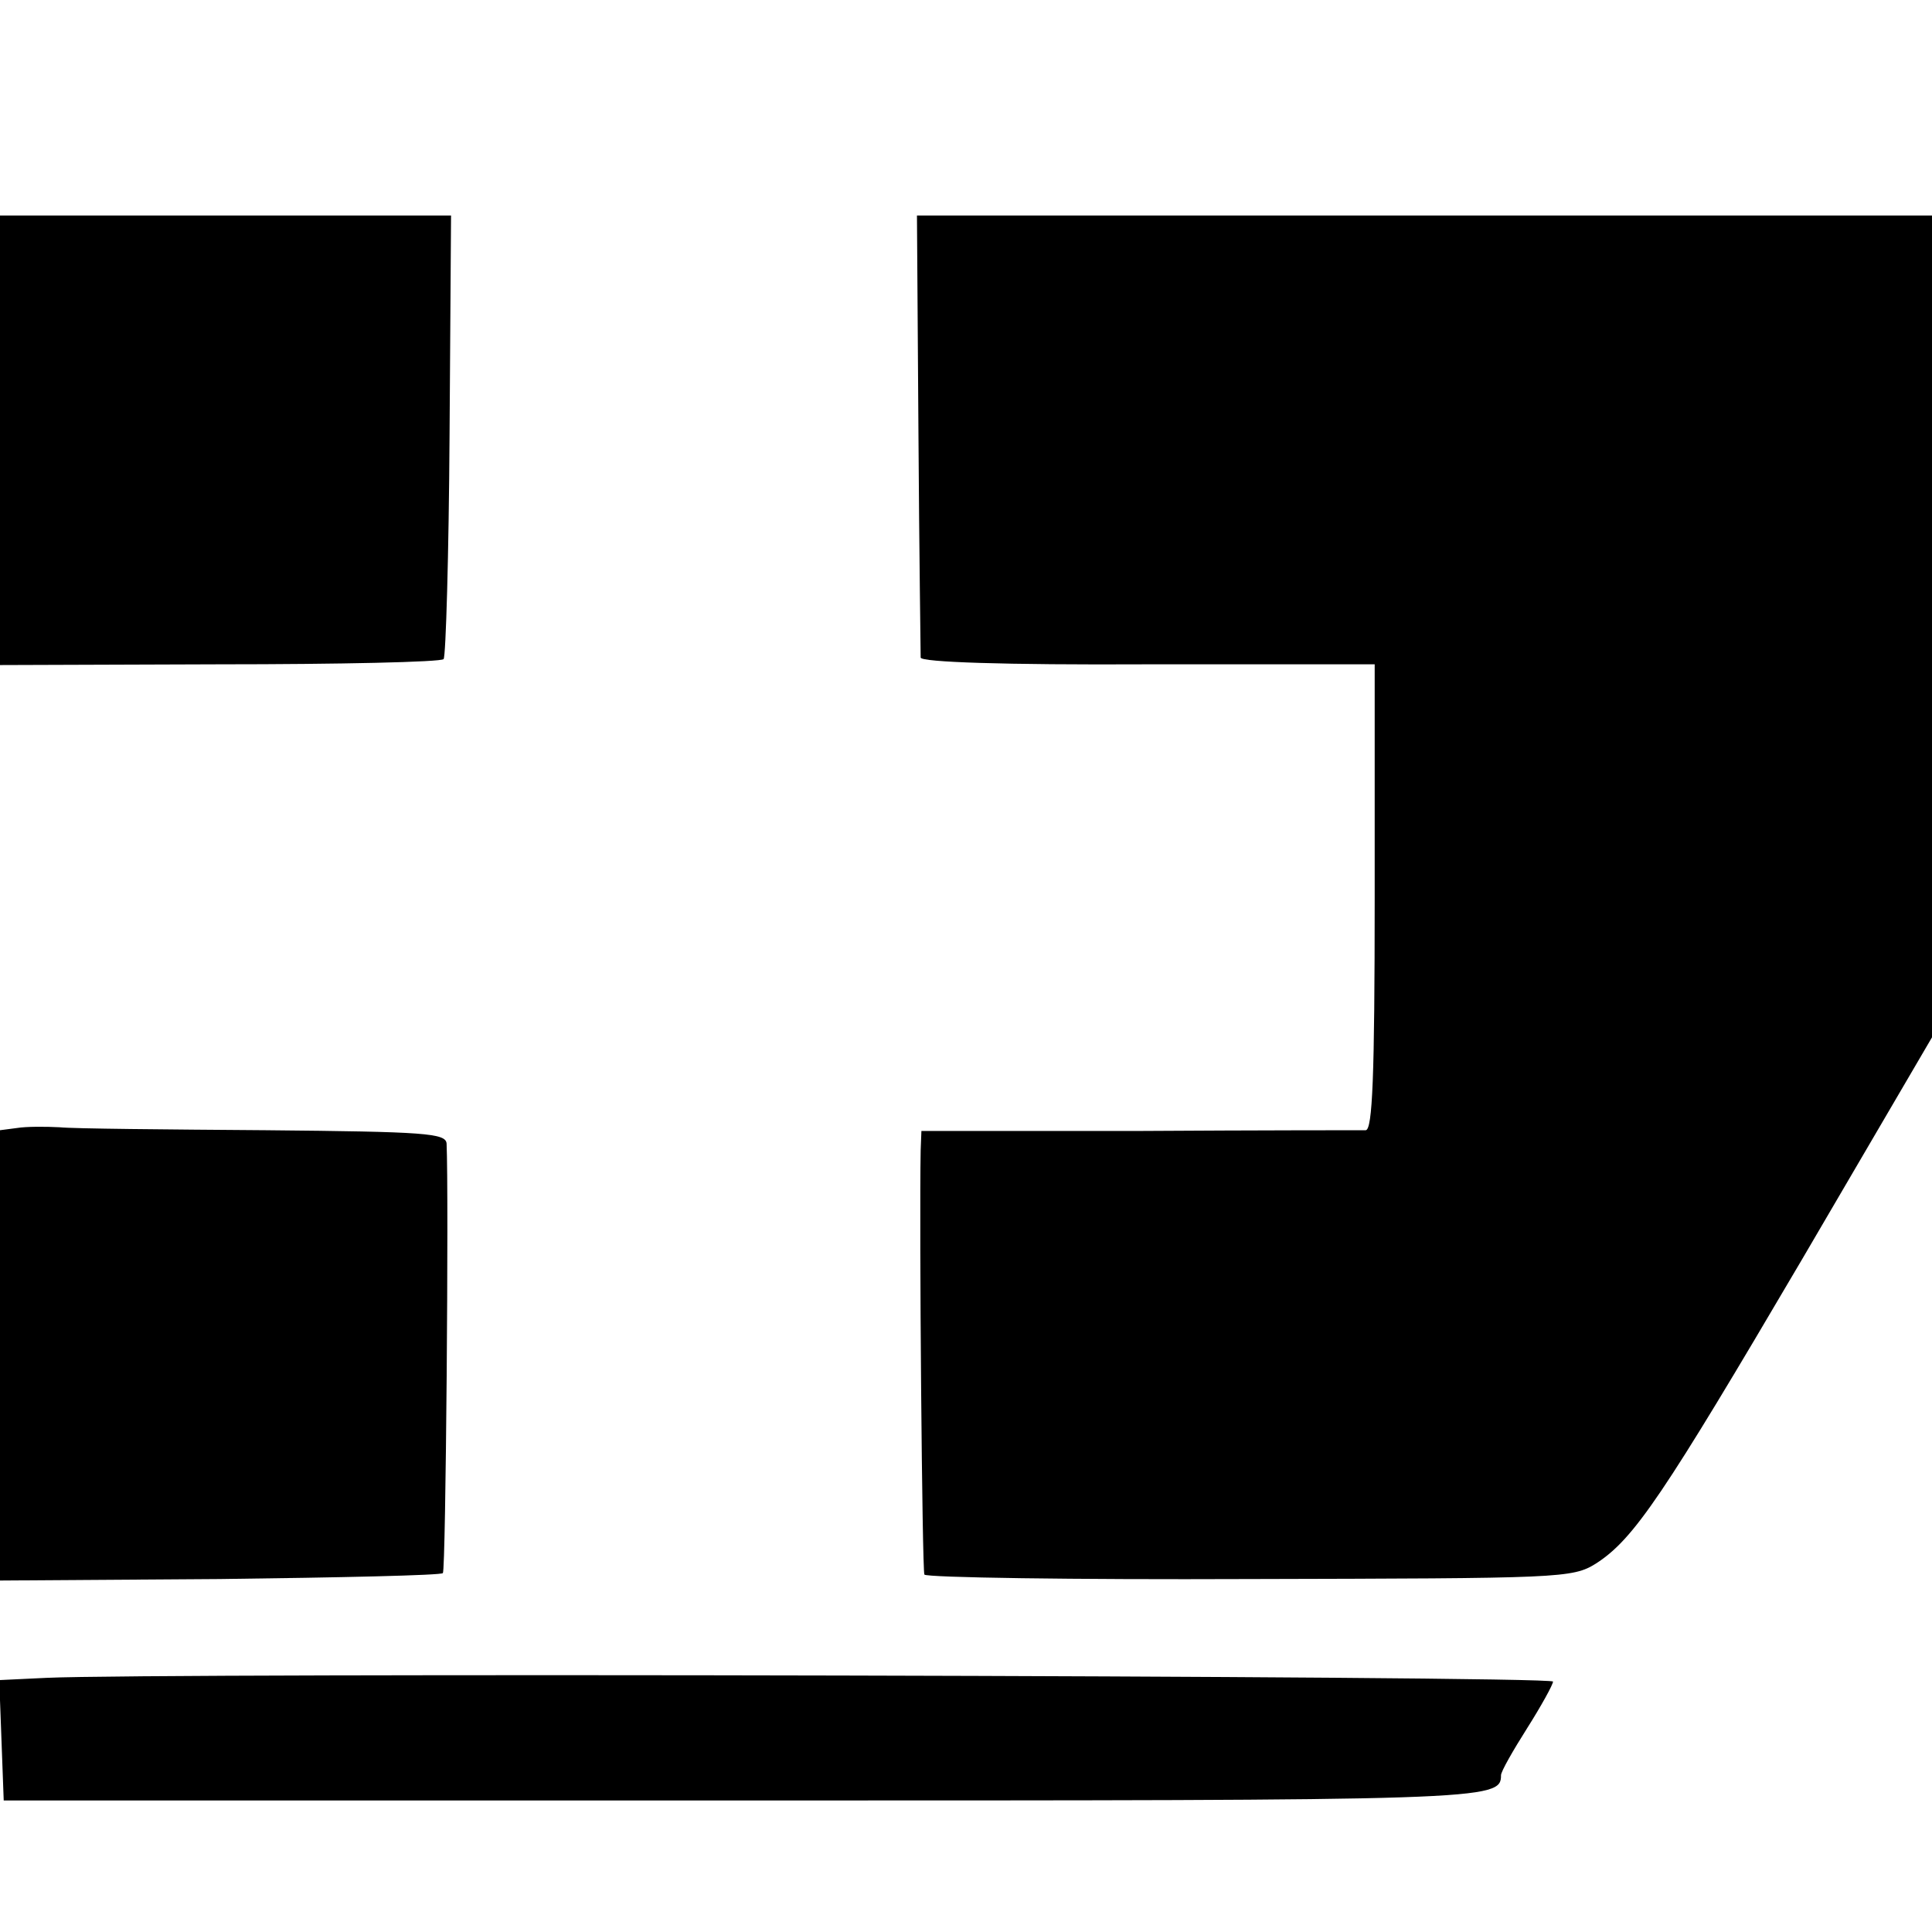
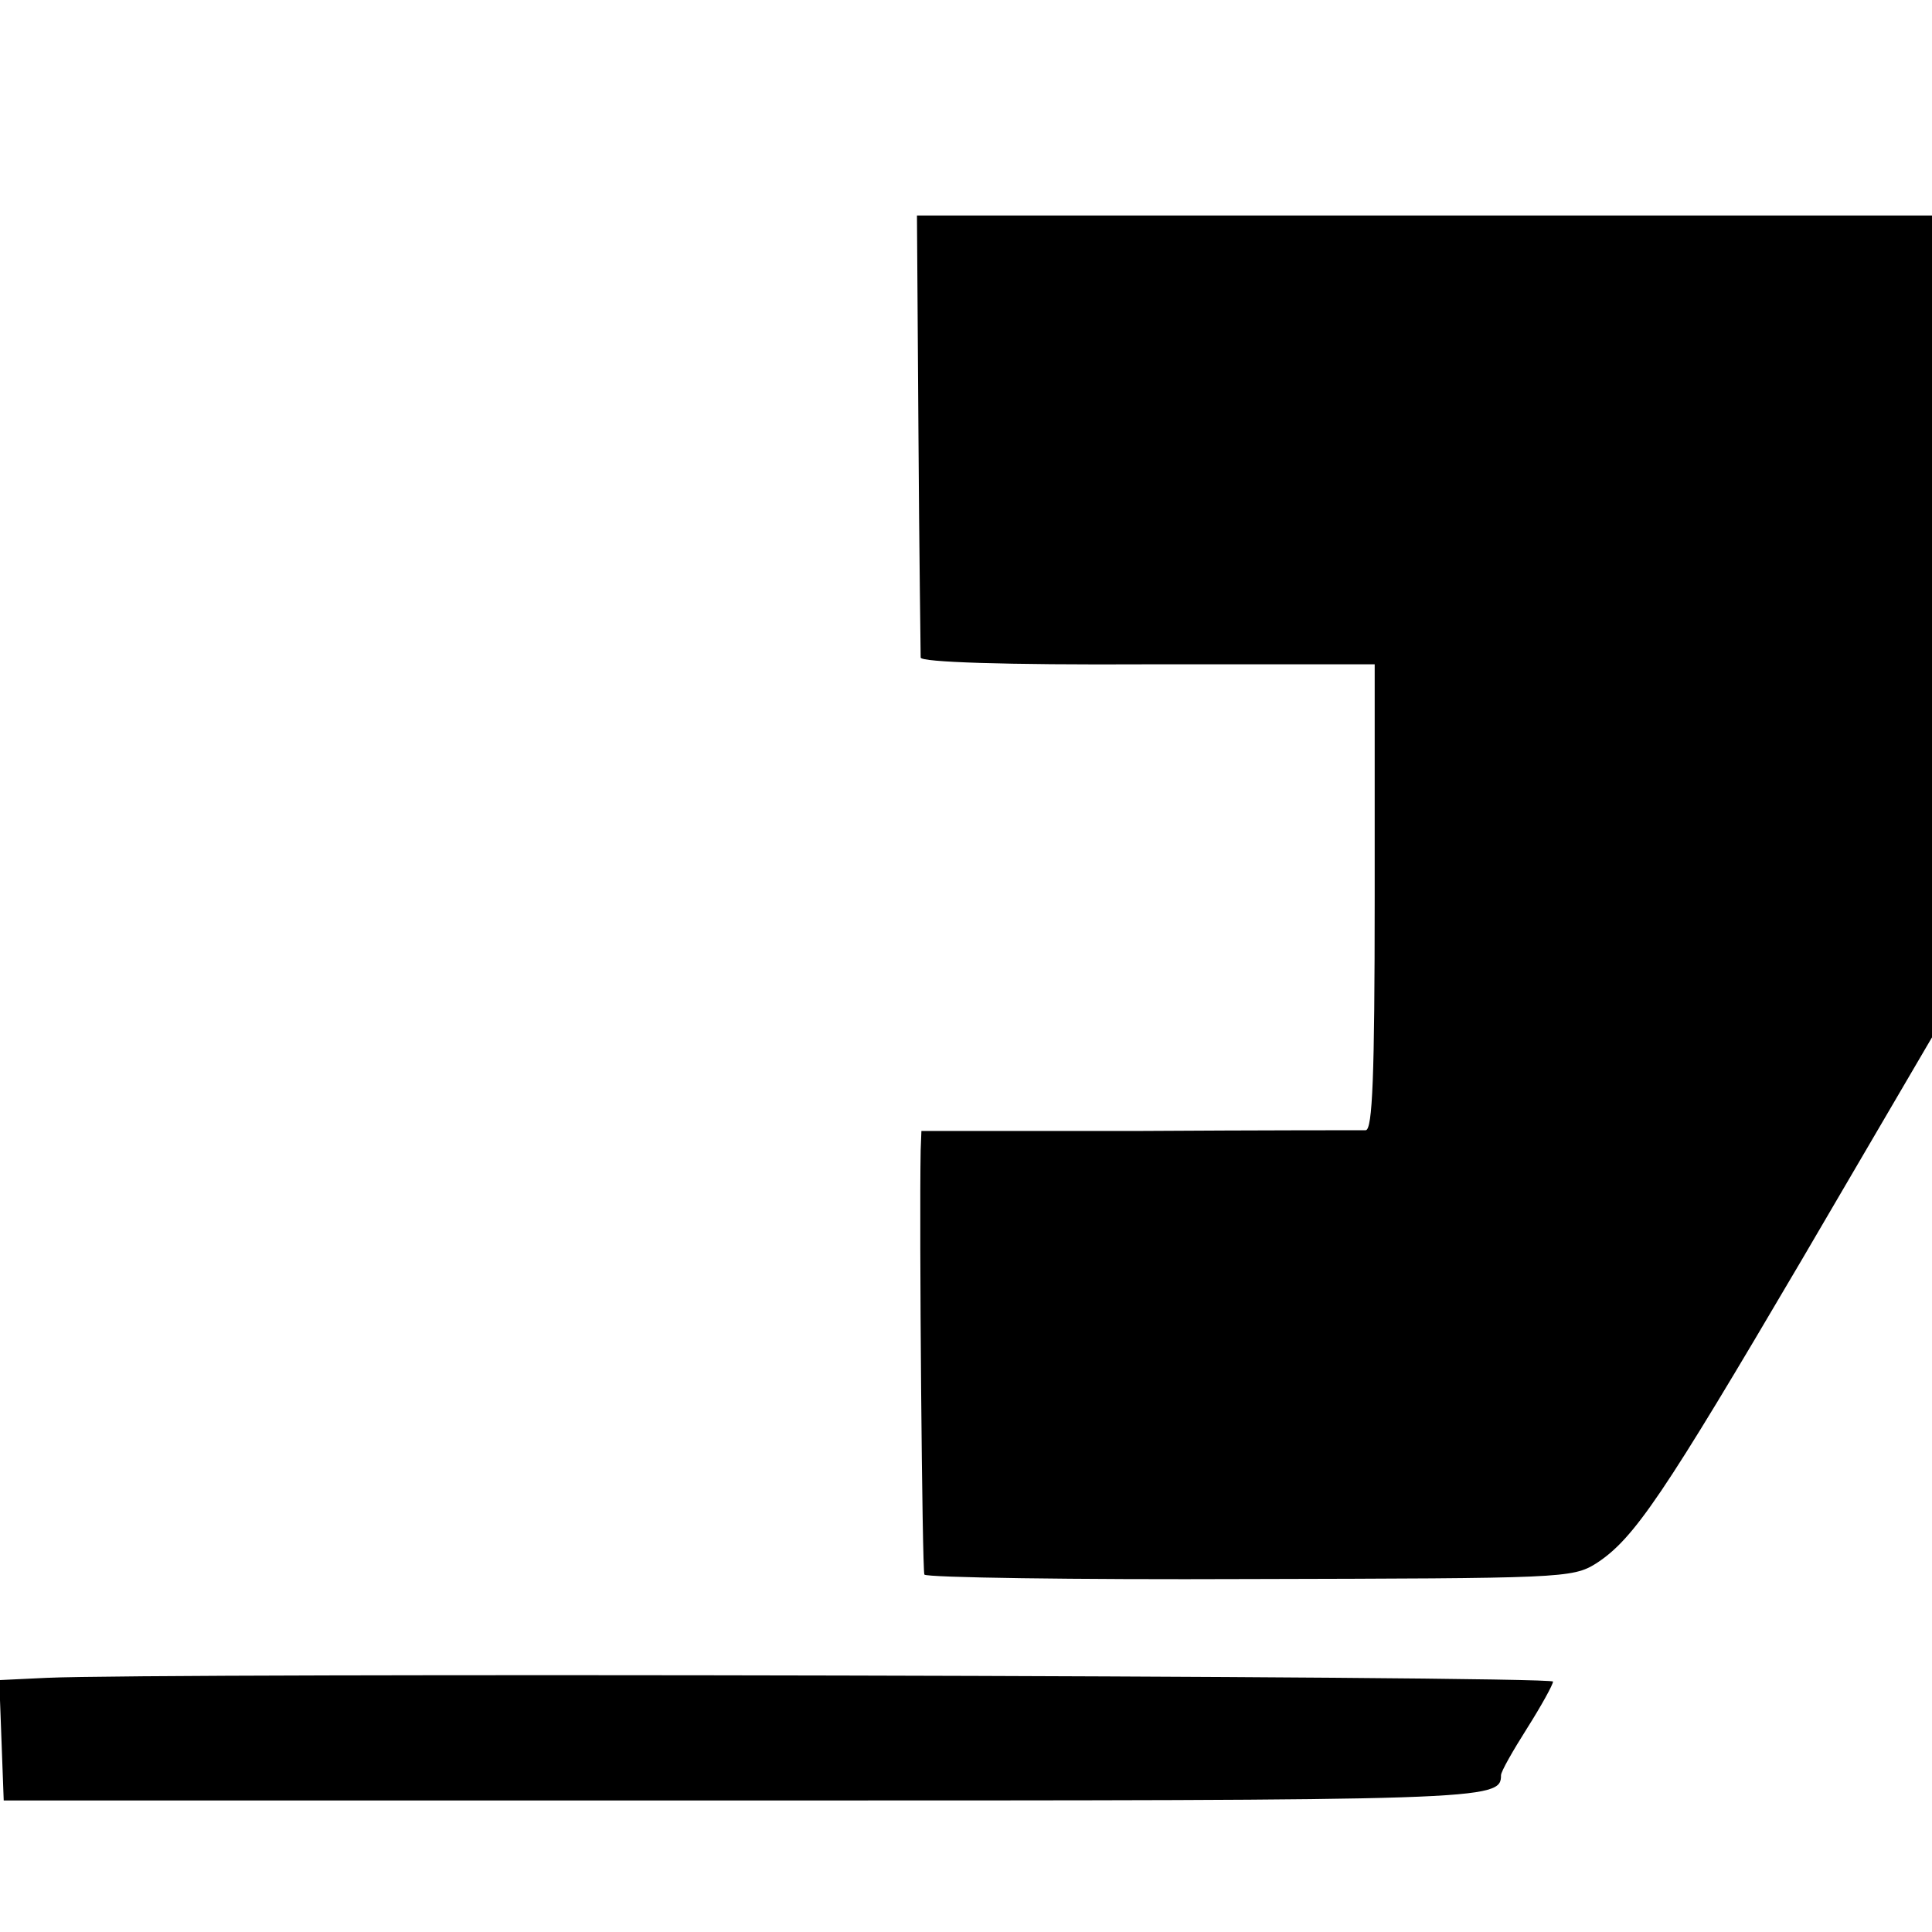
<svg xmlns="http://www.w3.org/2000/svg" version="1.0" width="260pt" height="260pt" viewBox="0 0 260 260" preserveAspectRatio="xMidYMid meet">
  <g transform="translate(0,260) scale(0.1,-0.1)" fill="#000000" stroke="none">
-     <path d="M0 2008 l0 -303 295 1 c162 0 298 3 302 7 3 4 7 140 8 302 l2 295 -304 0 -303 0 0 -302z" />
-     <path d="M1236 2018 c1 -161 3 -297 3 -303 1 -6 110 -10 306 -9 l305 0 0 -313 c0 -243 -3 -313 -12 -314 -7 0 -145 0 -305 -1 l-293 0 -1 -26 c-2 -104 2 -565 5 -571 3 -4 200 -7 438 -6 419 1 434 1 466 21 51 33 90 91 277 409 l175 299 0 553 0 553 -683 0 -683 0 2 -292z" />
-     <path d="M23 1082 l-23 -3 0 -303 0 -303 296 2 c162 2 298 5 300 8 4 4 8 512 5 578 -1 14 -28 16 -243 18 -134 1 -259 2 -278 4 -19 1 -45 1 -57 -1z" />
+     <path d="M1236 2018 c1 -161 3 -297 3 -303 1 -6 110 -10 306 -9 l305 0 0 -313 c0 -243 -3 -313 -12 -314 -7 0 -145 0 -305 -1 l-293 0 -1 -26 c-2 -104 2 -565 5 -571 3 -4 200 -7 438 -6 419 1 434 1 466 21 51 33 90 91 277 409 l175 299 0 553 0 553 -683 0 -683 0 2 -292" />
    <path d="M62 342 l-63 -3 3 -81 3 -81 992 0 c1007 0 1023 0 1023 34 0 5 16 33 35 63 19 30 35 59 35 63 0 8 -1878 12 -2028 5z" />
  </g>
</svg>